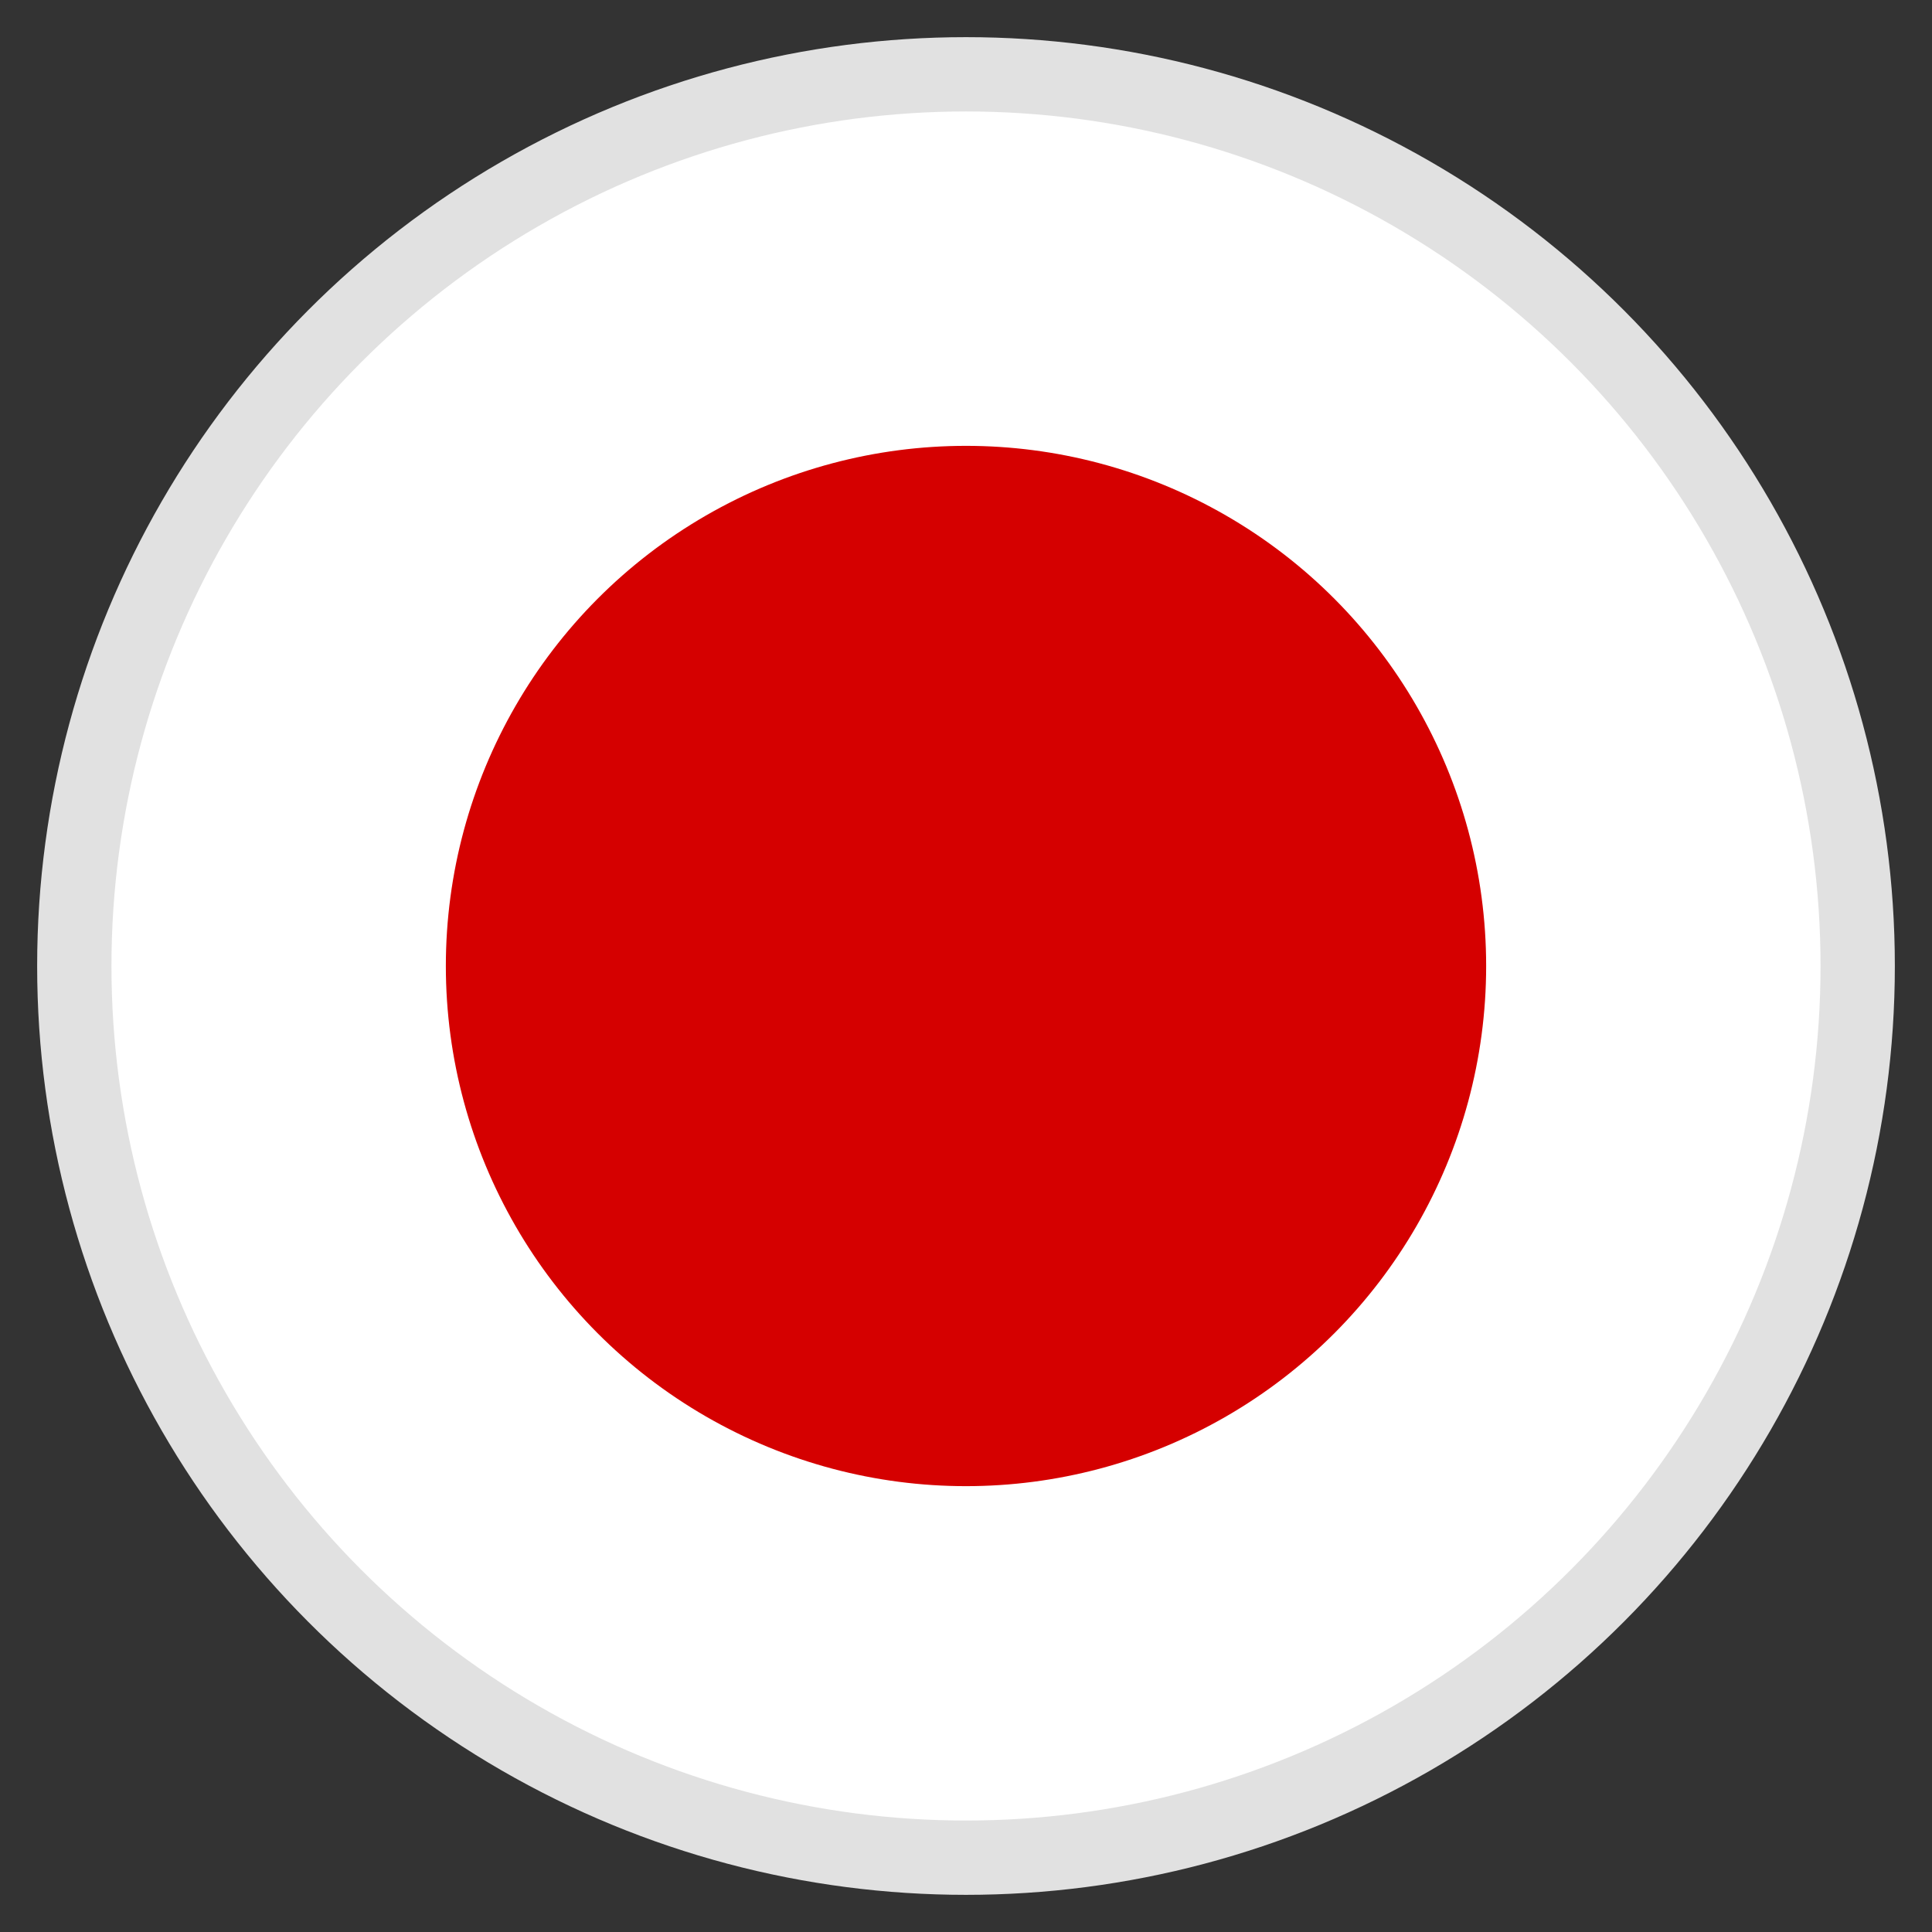
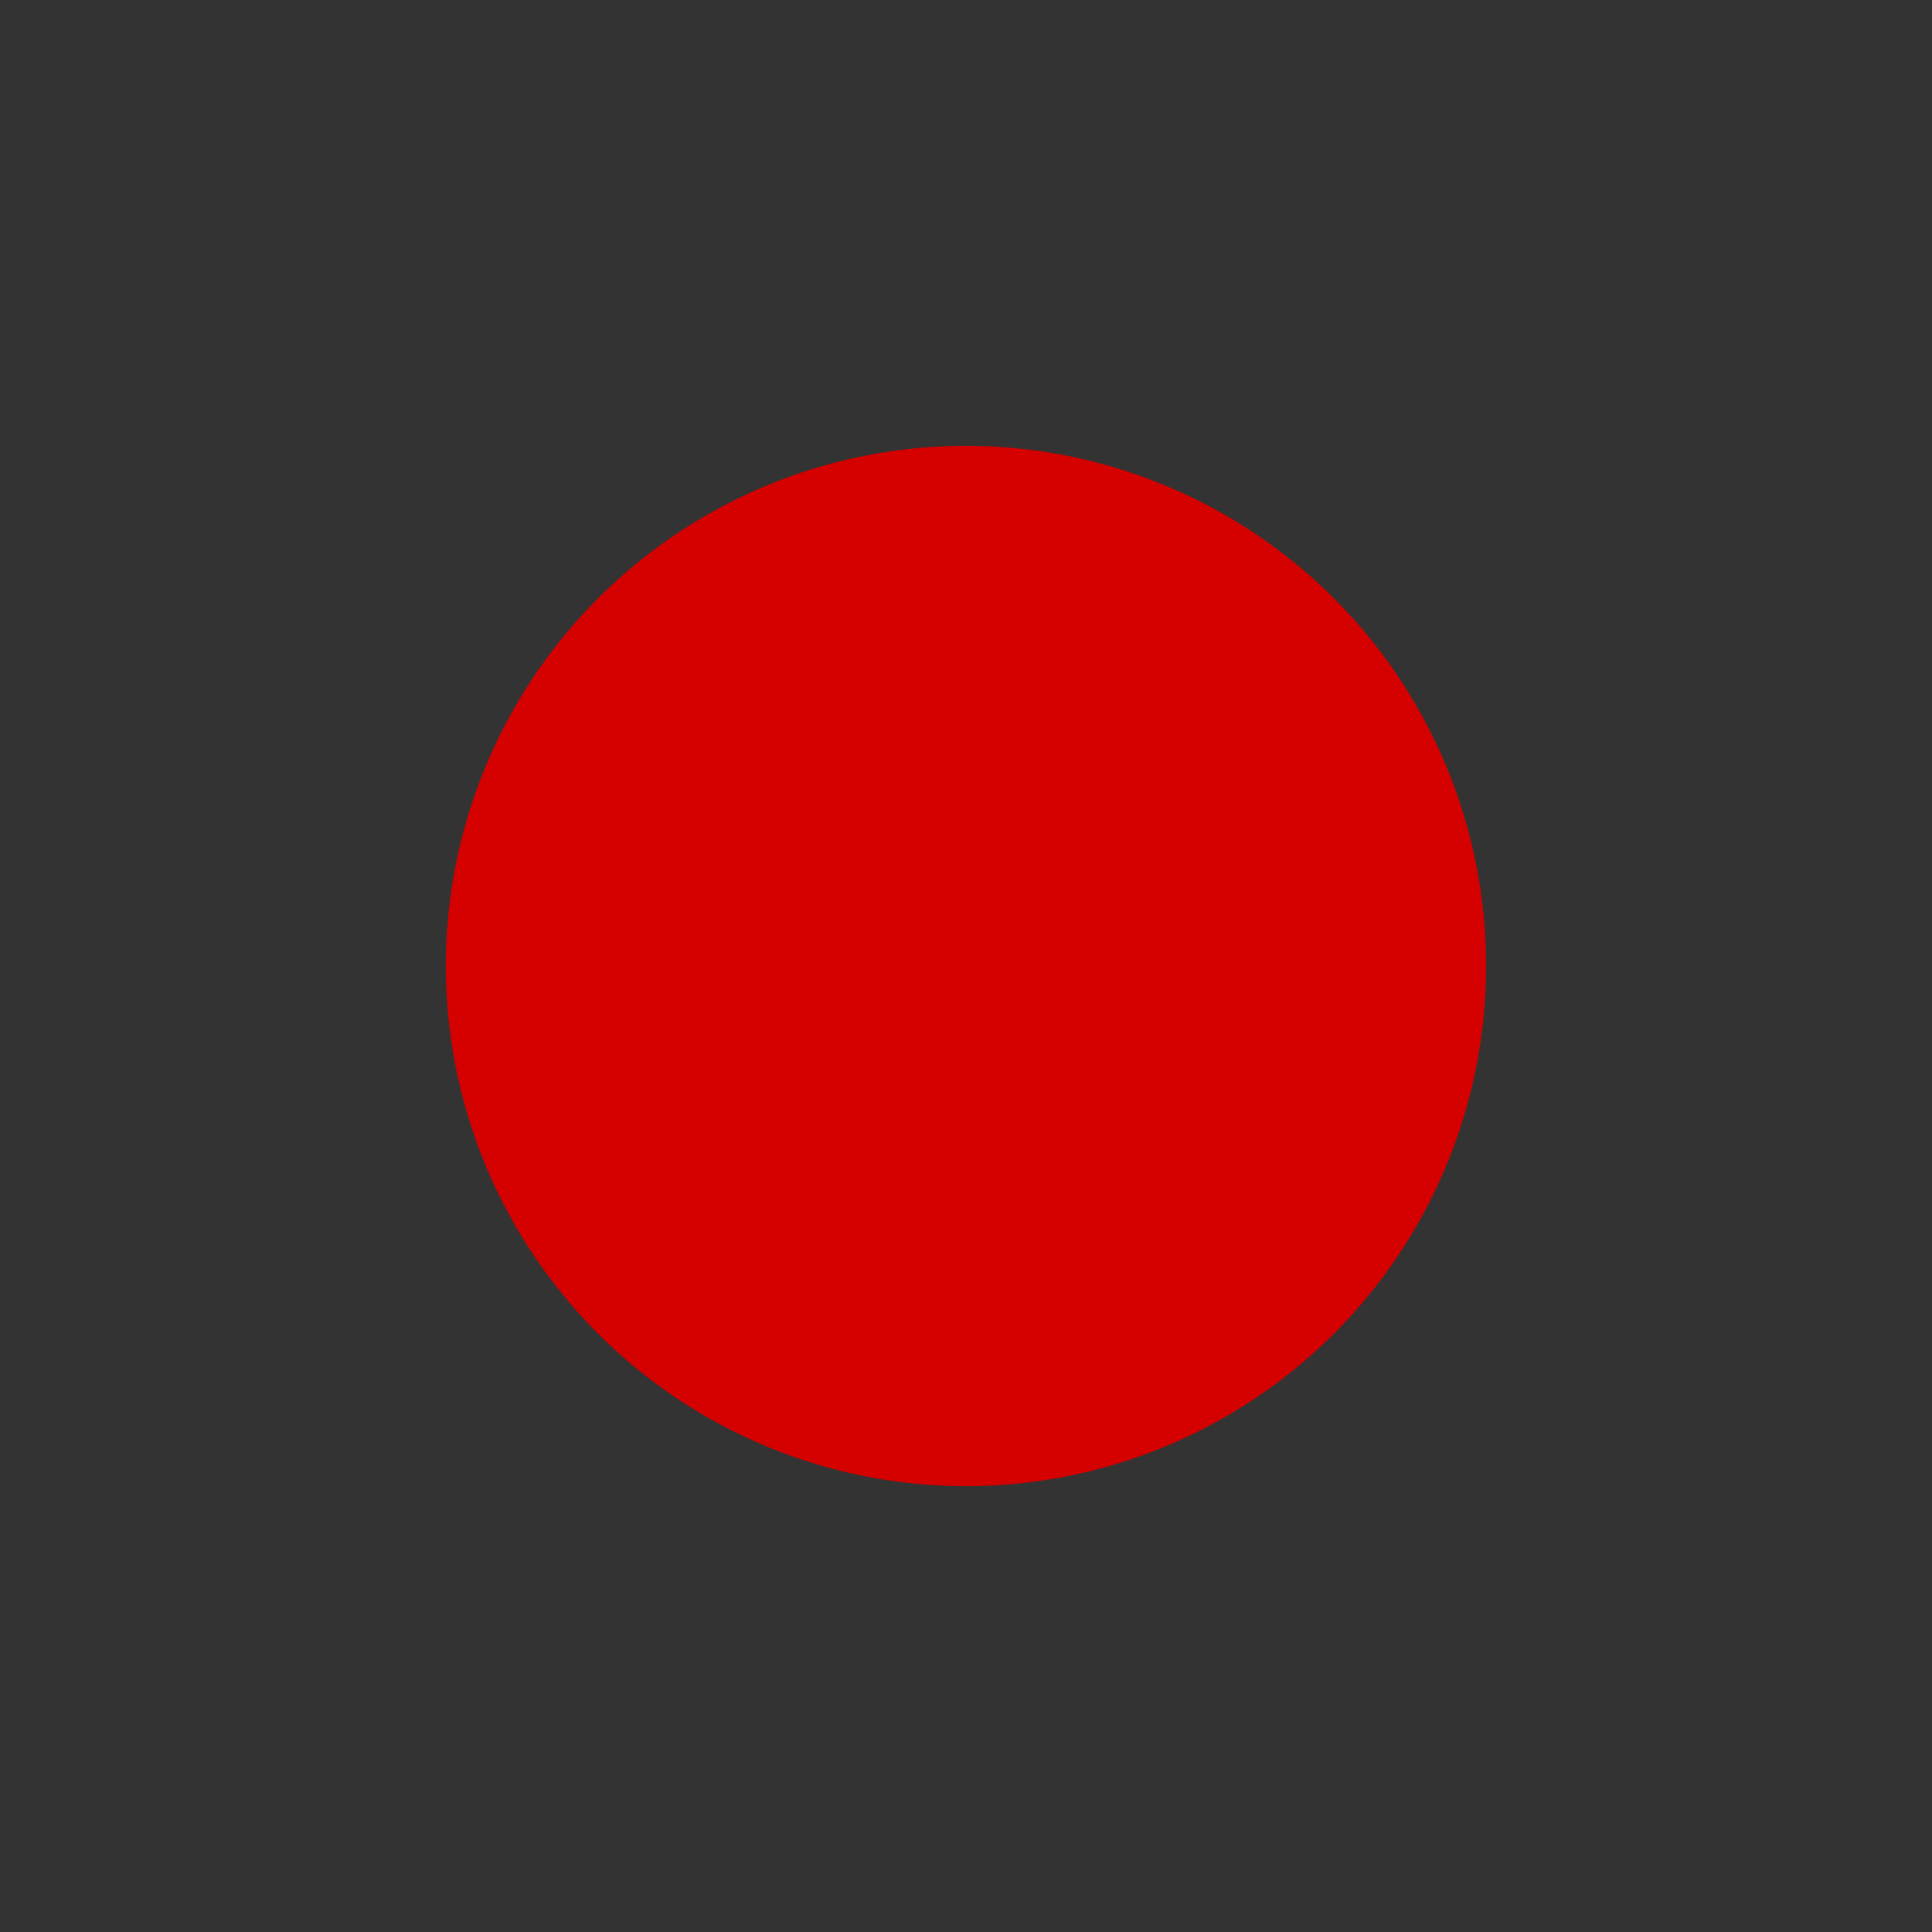
<svg xmlns="http://www.w3.org/2000/svg" width="26px" height="26px" viewBox="0 0 26 26" version="1.1">
  <rect x="0" y="0" width="26" height="26" fill="#333333" stroke="none" />
  <title>lang_ja</title>
  <desc>Created with Sketch.</desc>
  <g id="layout" stroke="none" stroke-width="1" fill="none" fill-rule="evenodd">
    <g id="PC-Global-header" transform="translate(-239, -51)" fill-rule="nonzero">
      <g id="lang_ja" transform="translate(240, 52)">
-         <circle id="Oval" stroke="#E1E1E1" fill="#FFFFFF" cx="12" cy="12" r="12" />
        <circle id="Oval" fill="#D50000" cx="12" cy="12" r="7" />
      </g>
    </g>
  </g>
</svg>